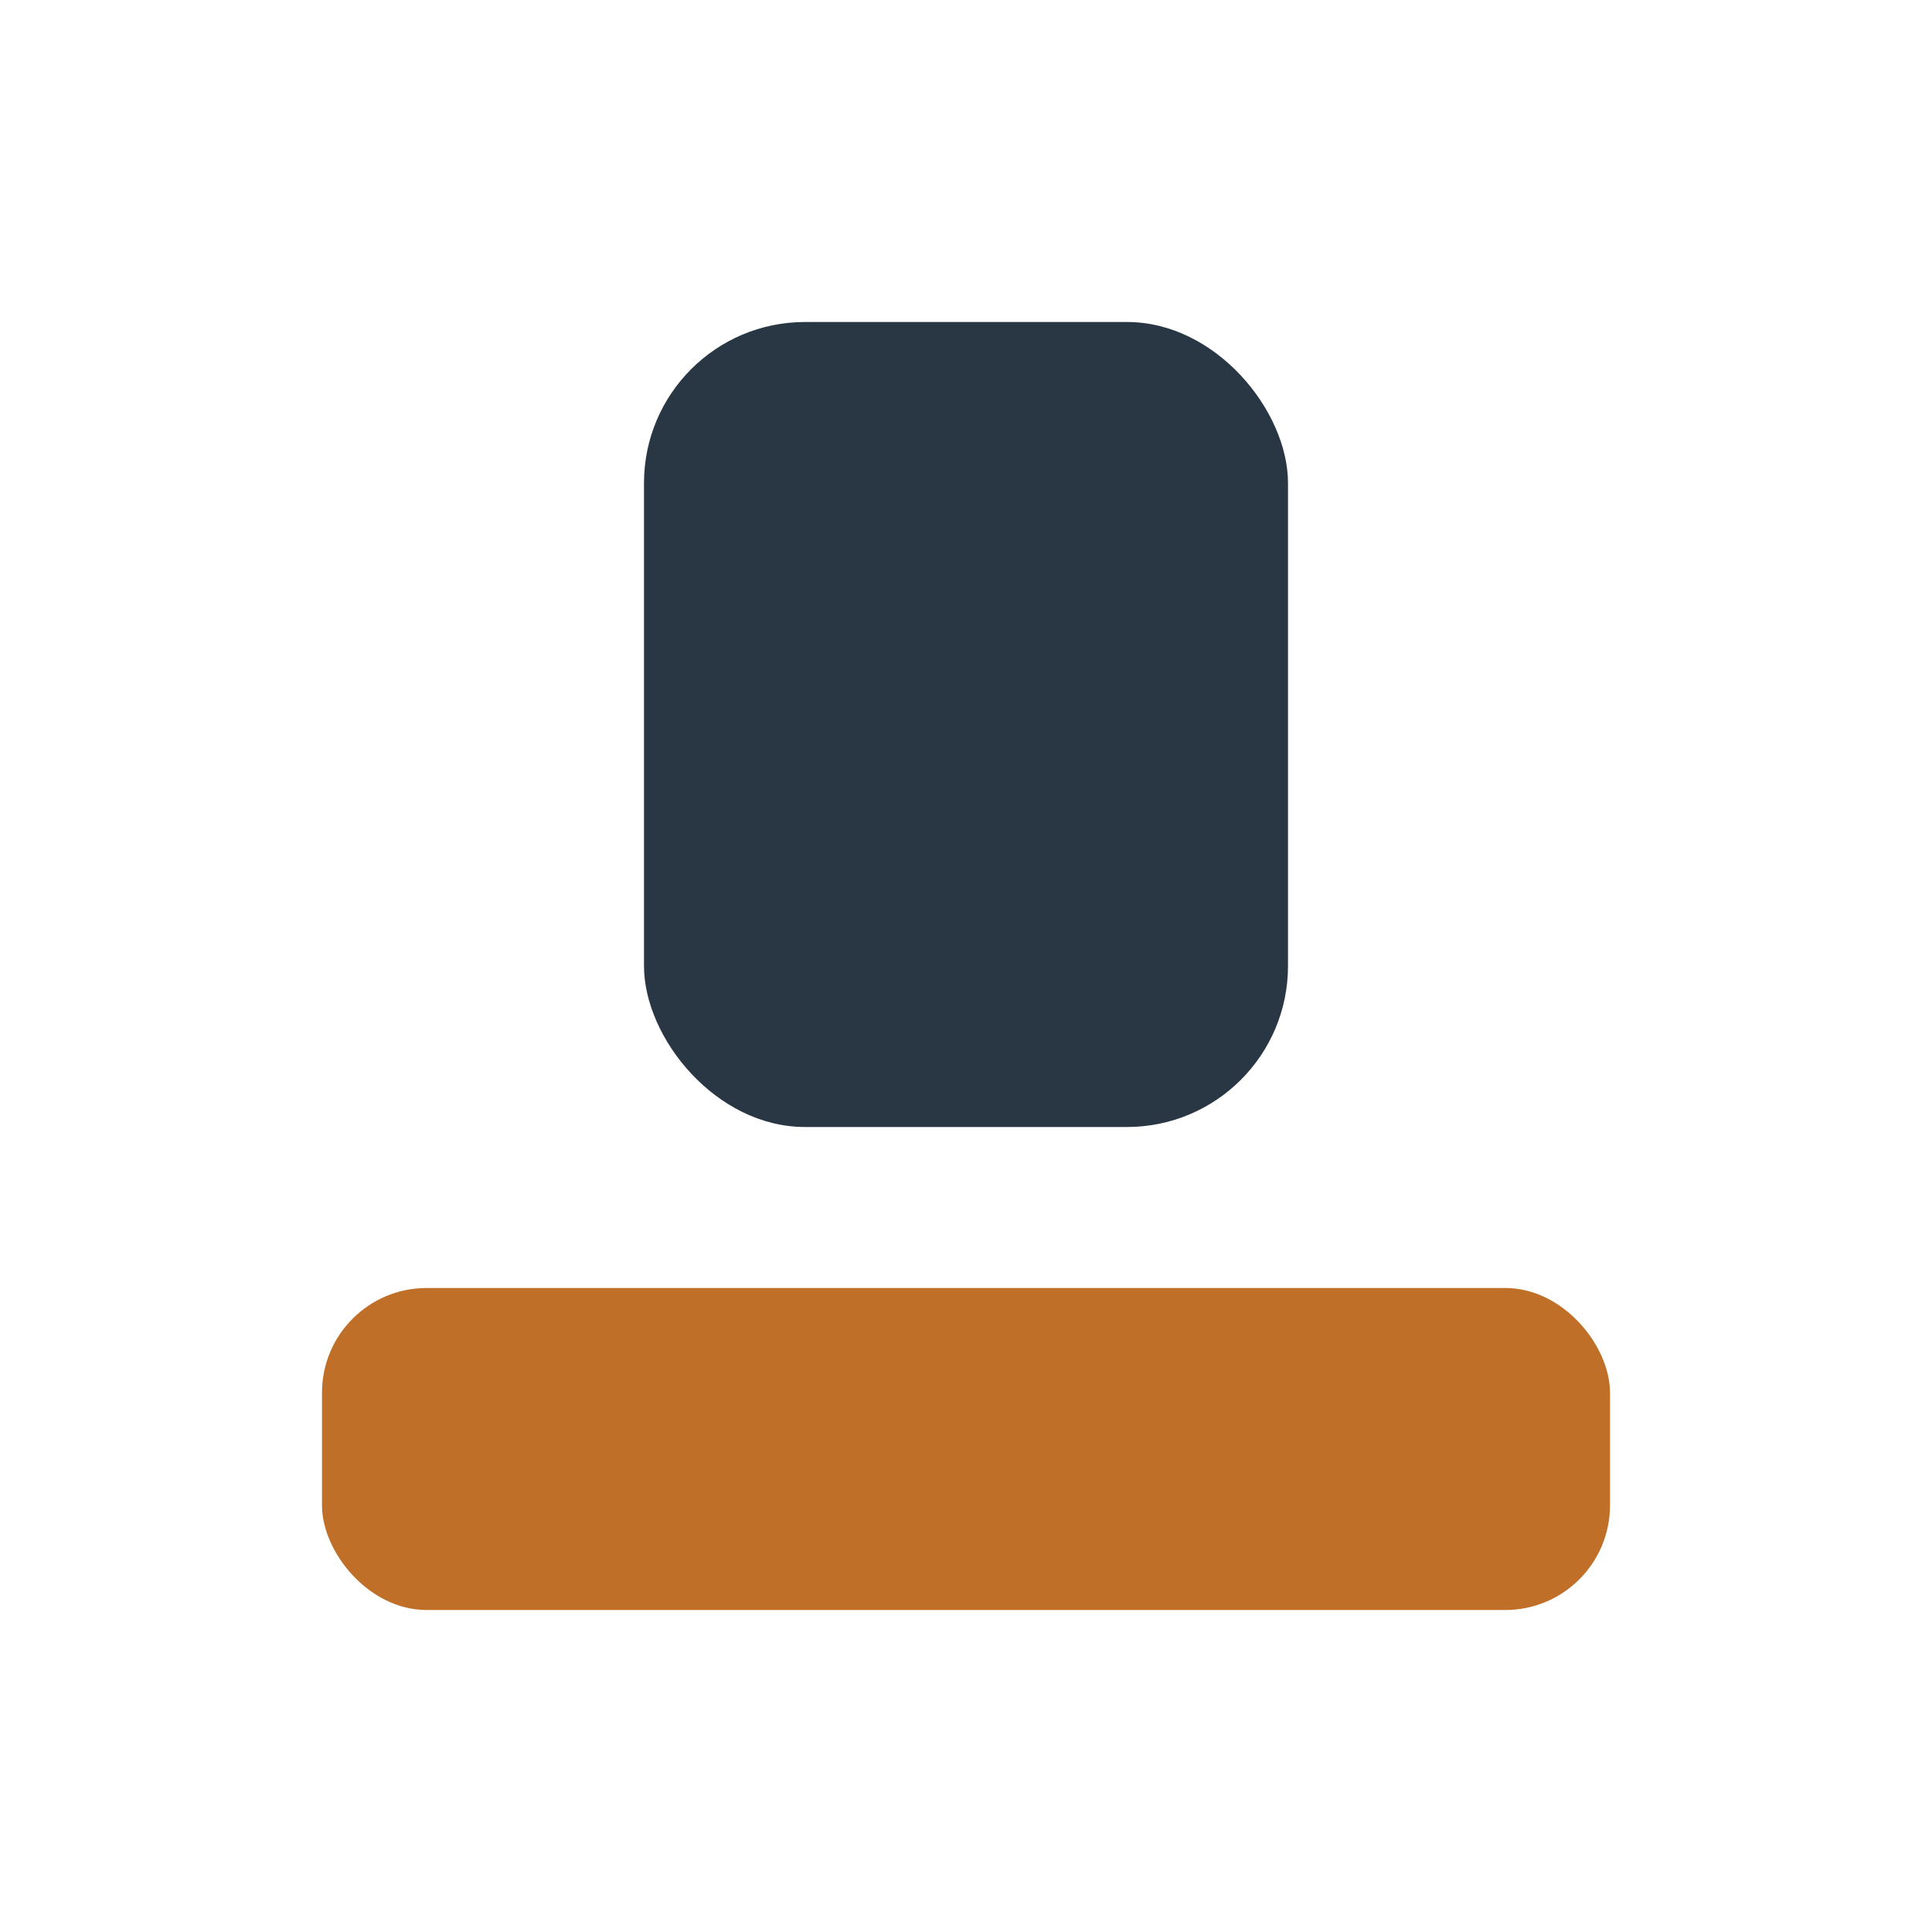
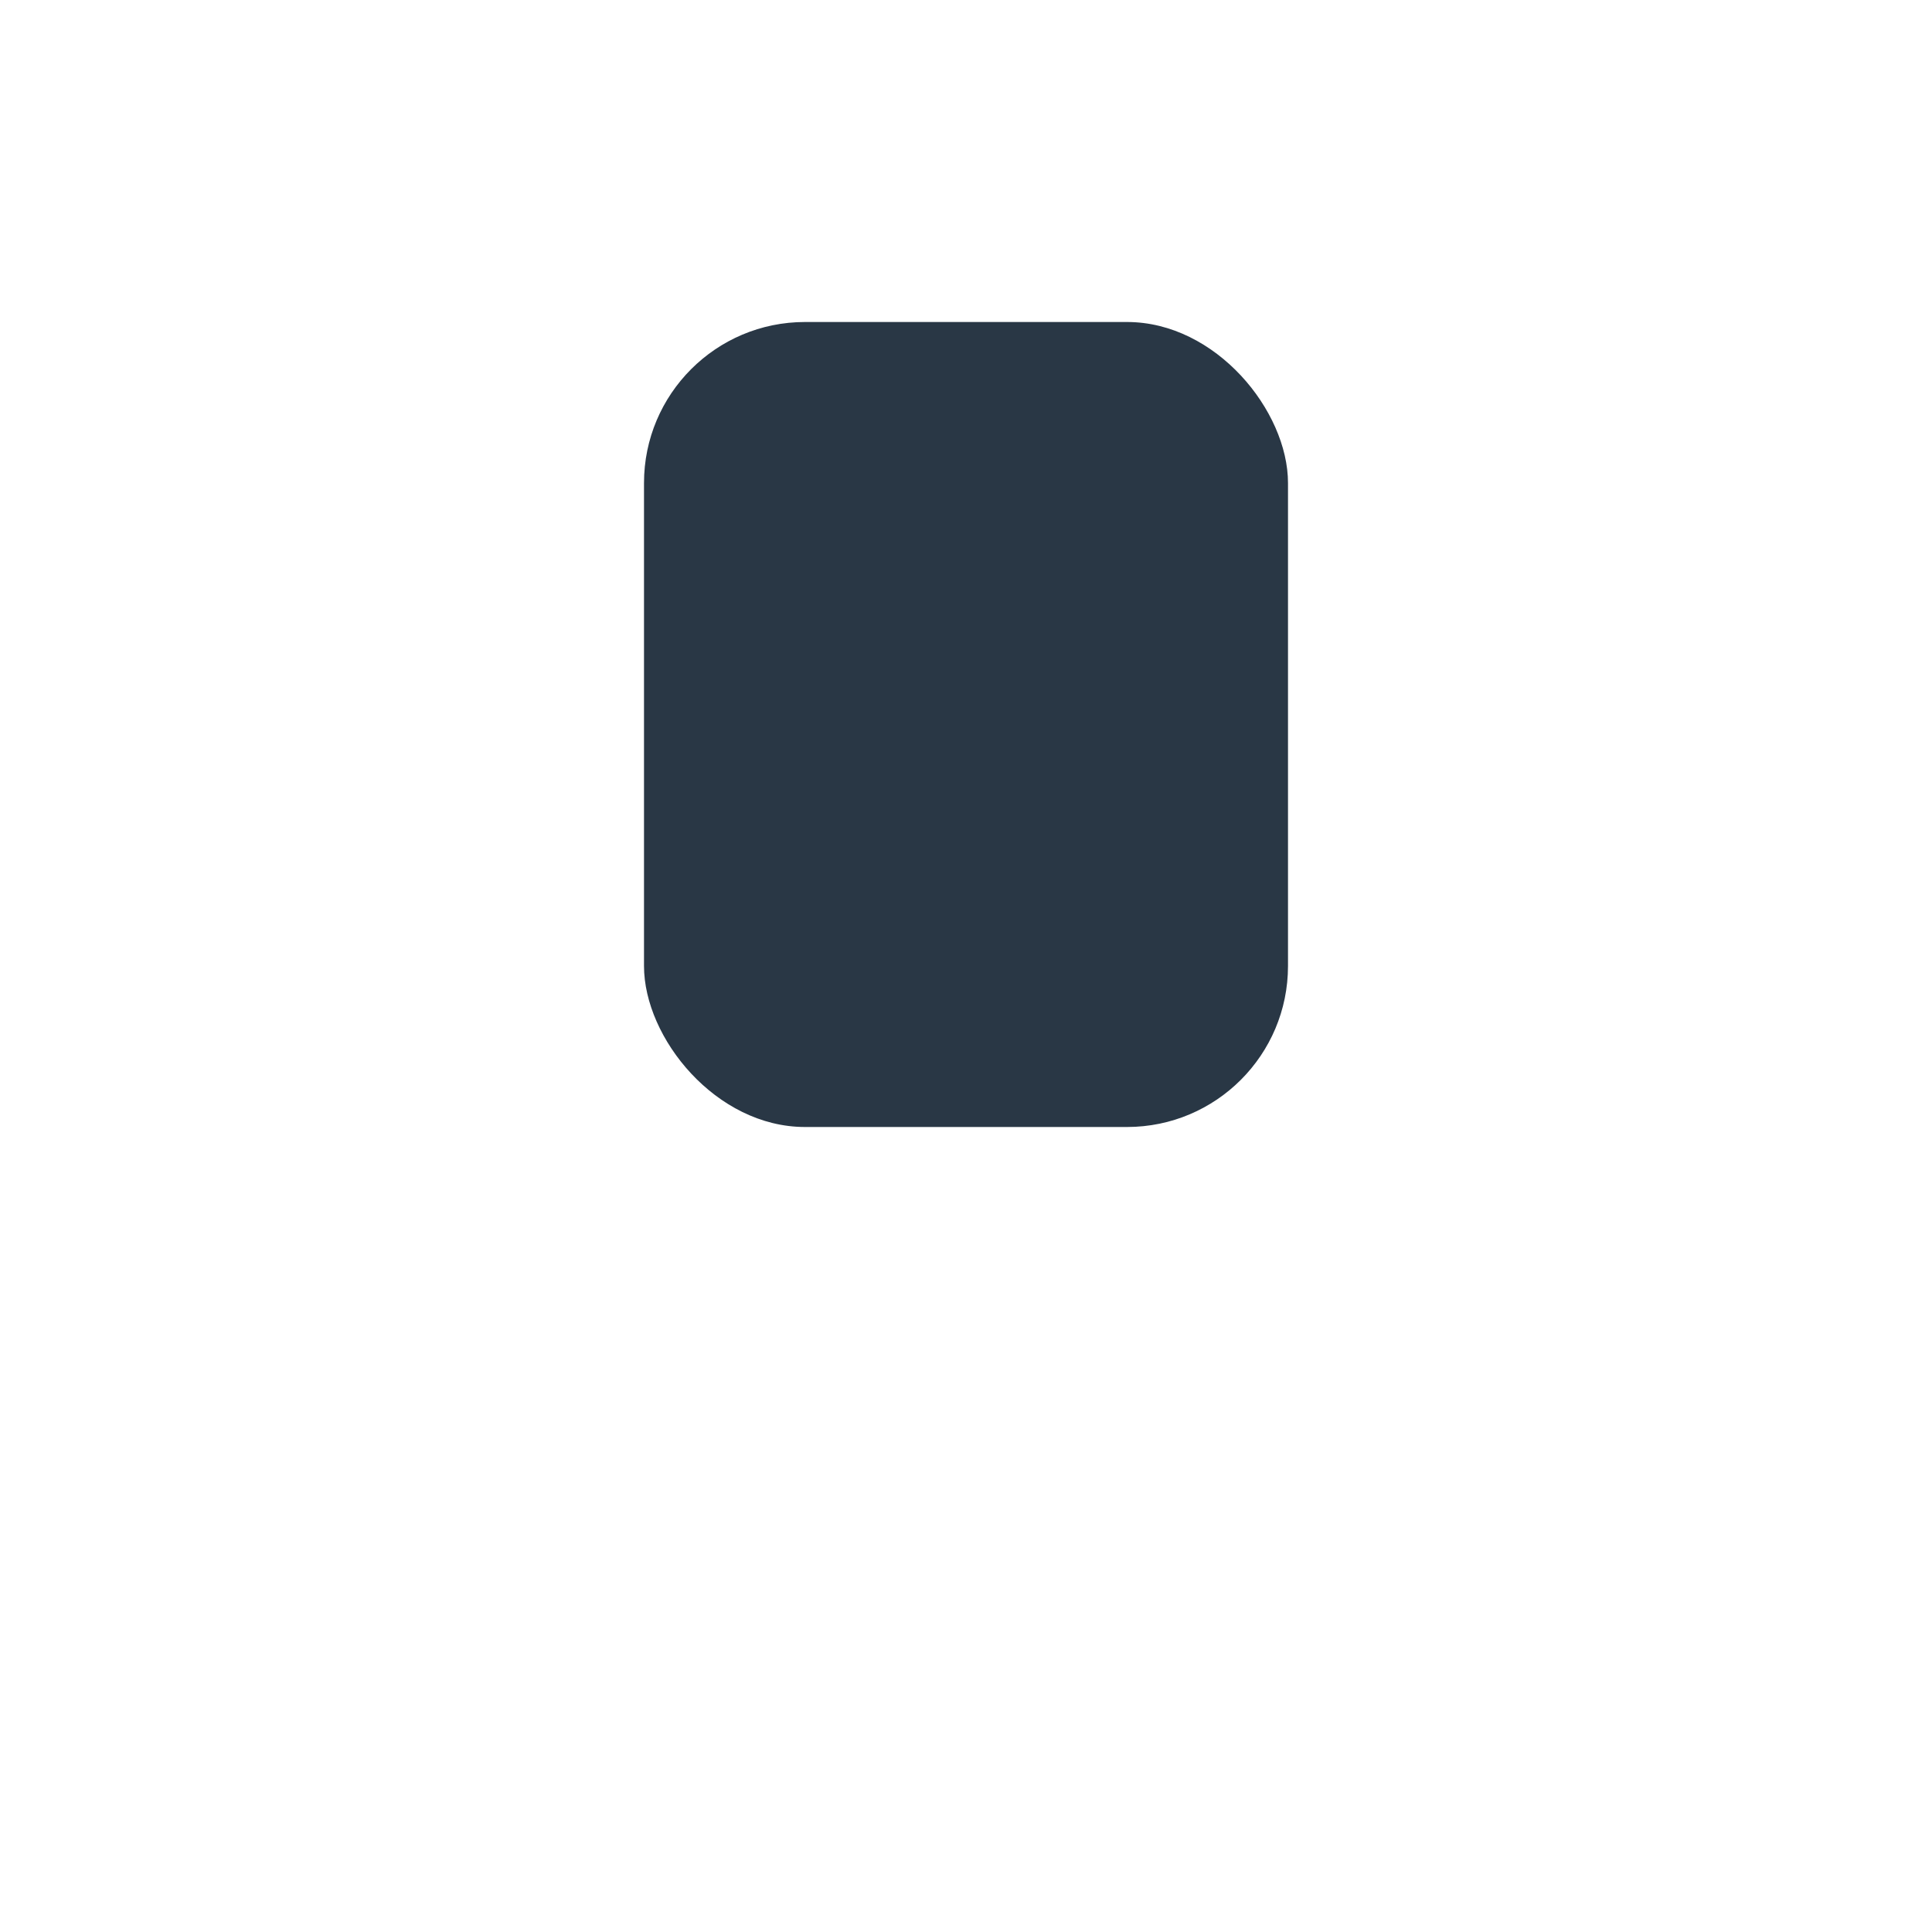
<svg xmlns="http://www.w3.org/2000/svg" width="24" height="24" viewBox="0 0 24 24">
-   <rect x="4" y="16" width="16" height="4" rx="1.3" fill="#BF6F27" />
  <rect x="8" y="4" width="8" height="10" rx="2" fill="#293745" />
</svg>